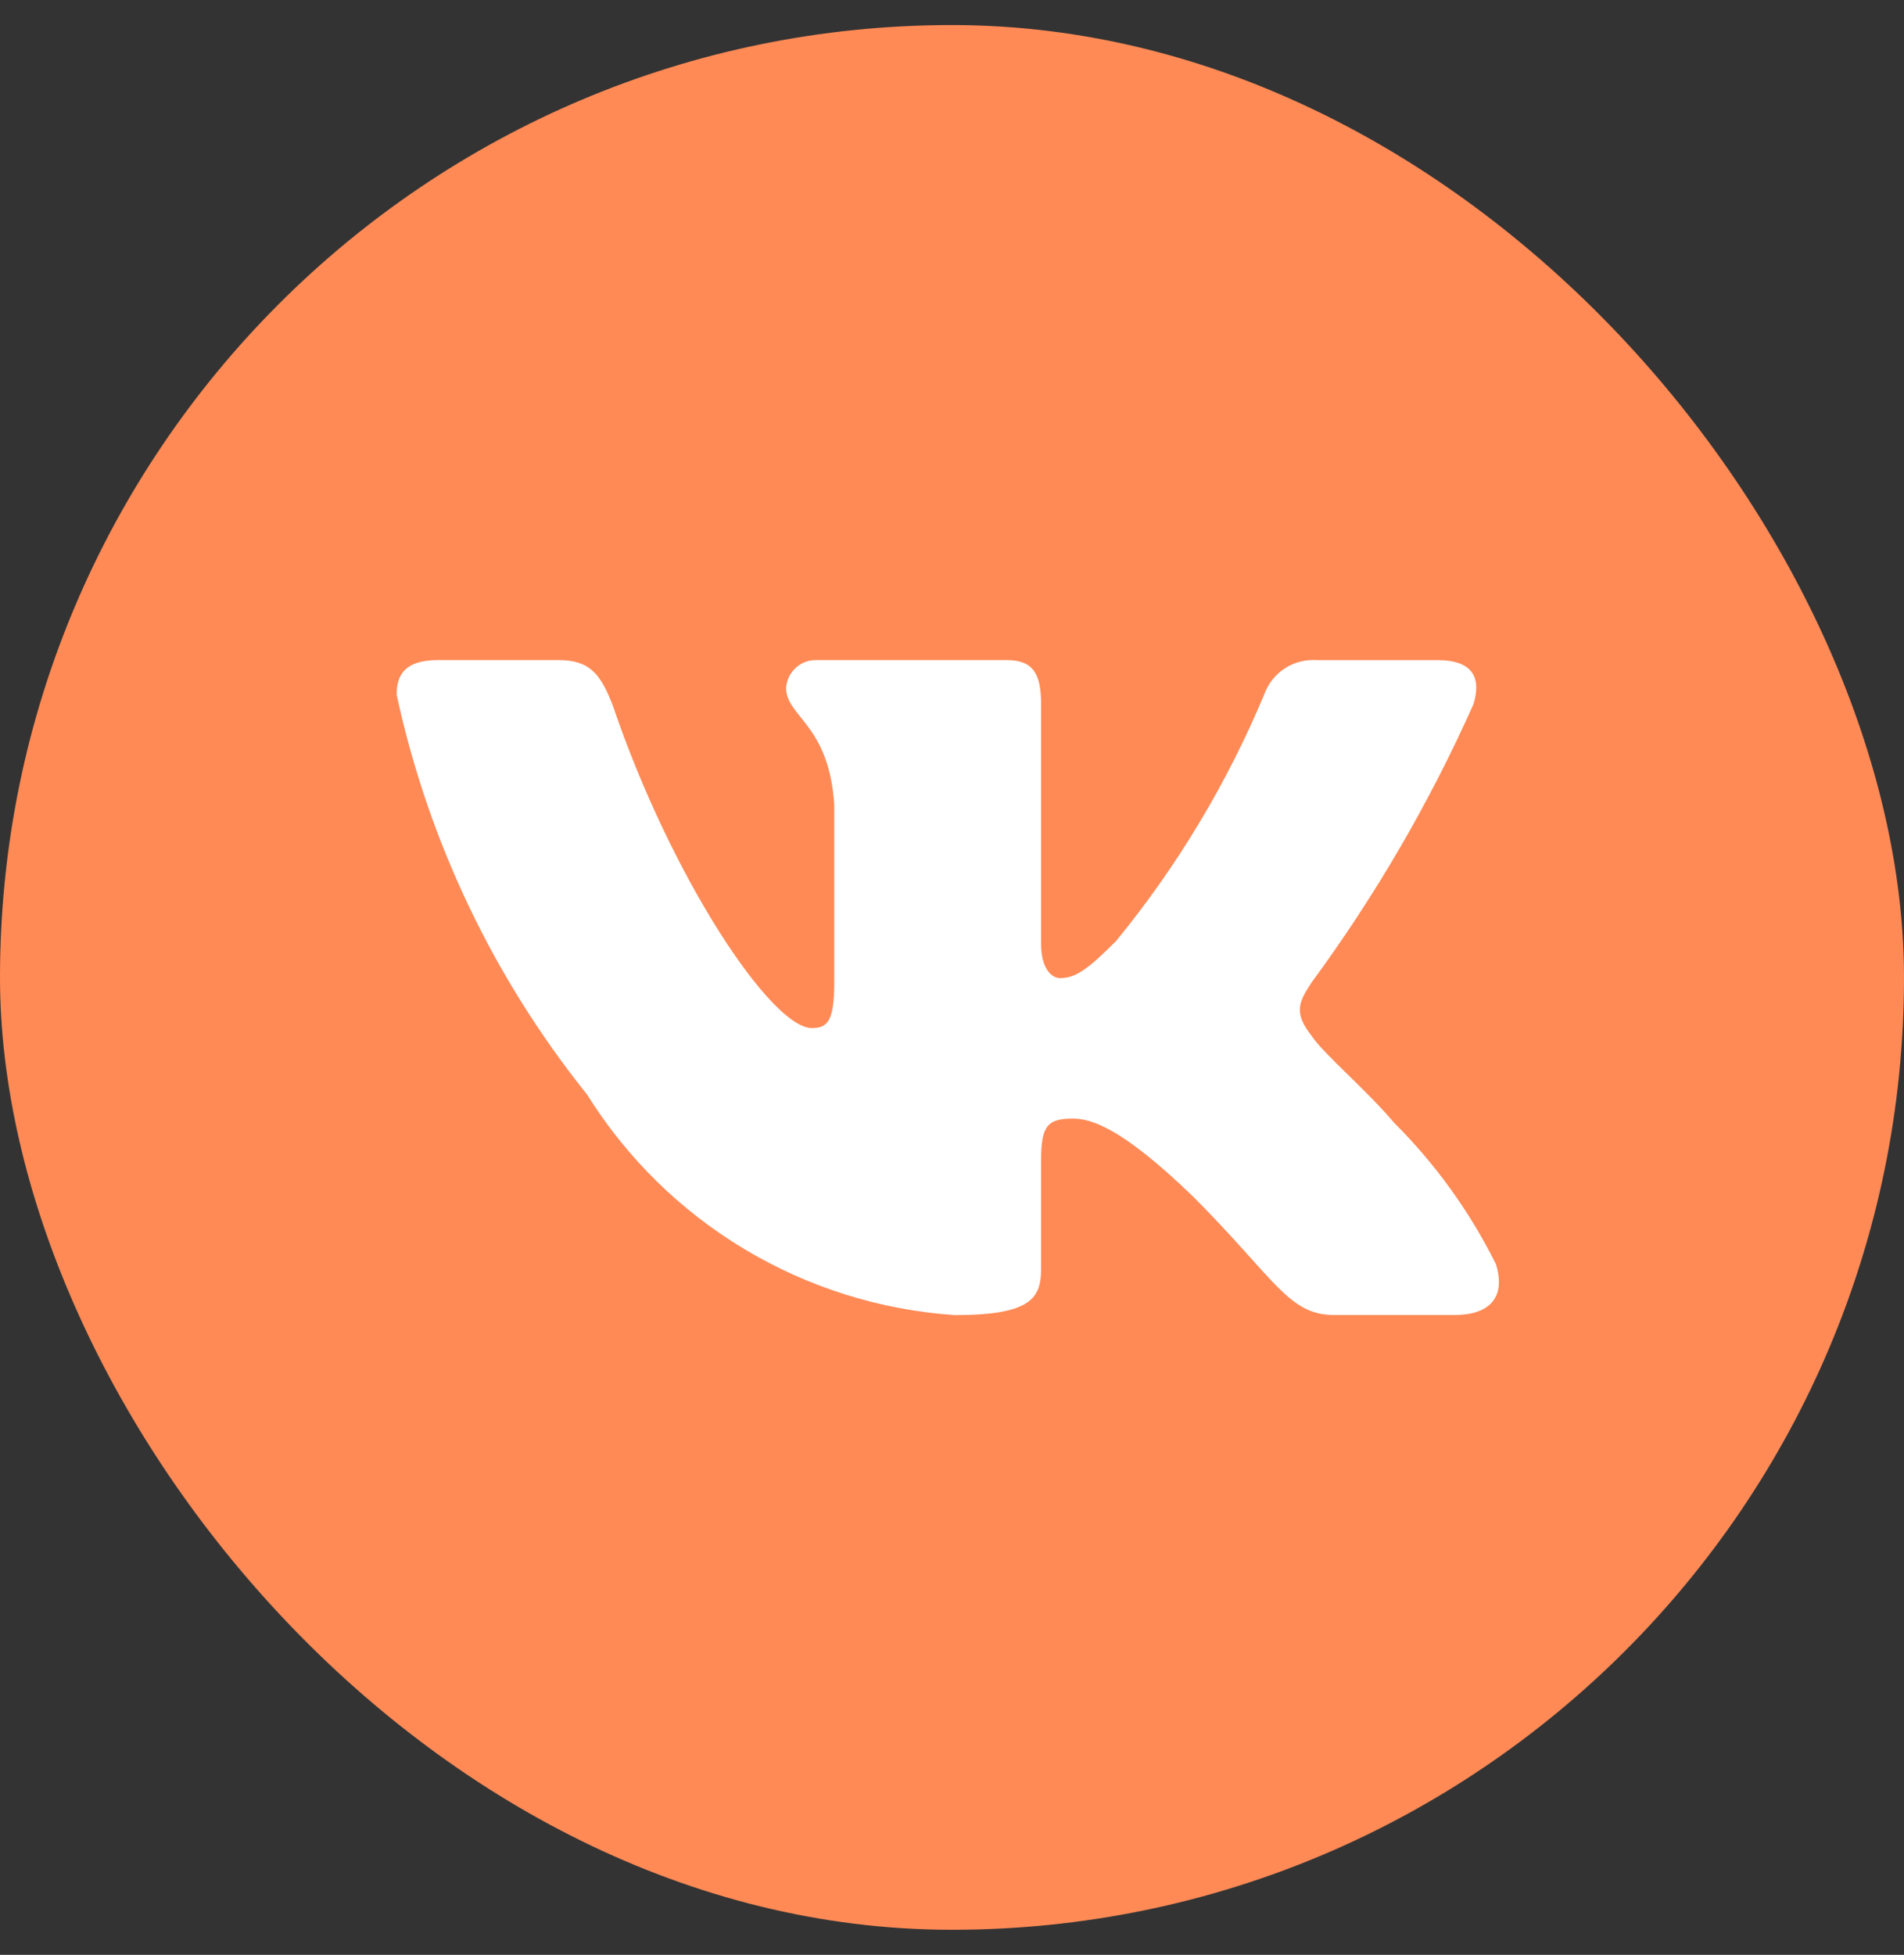
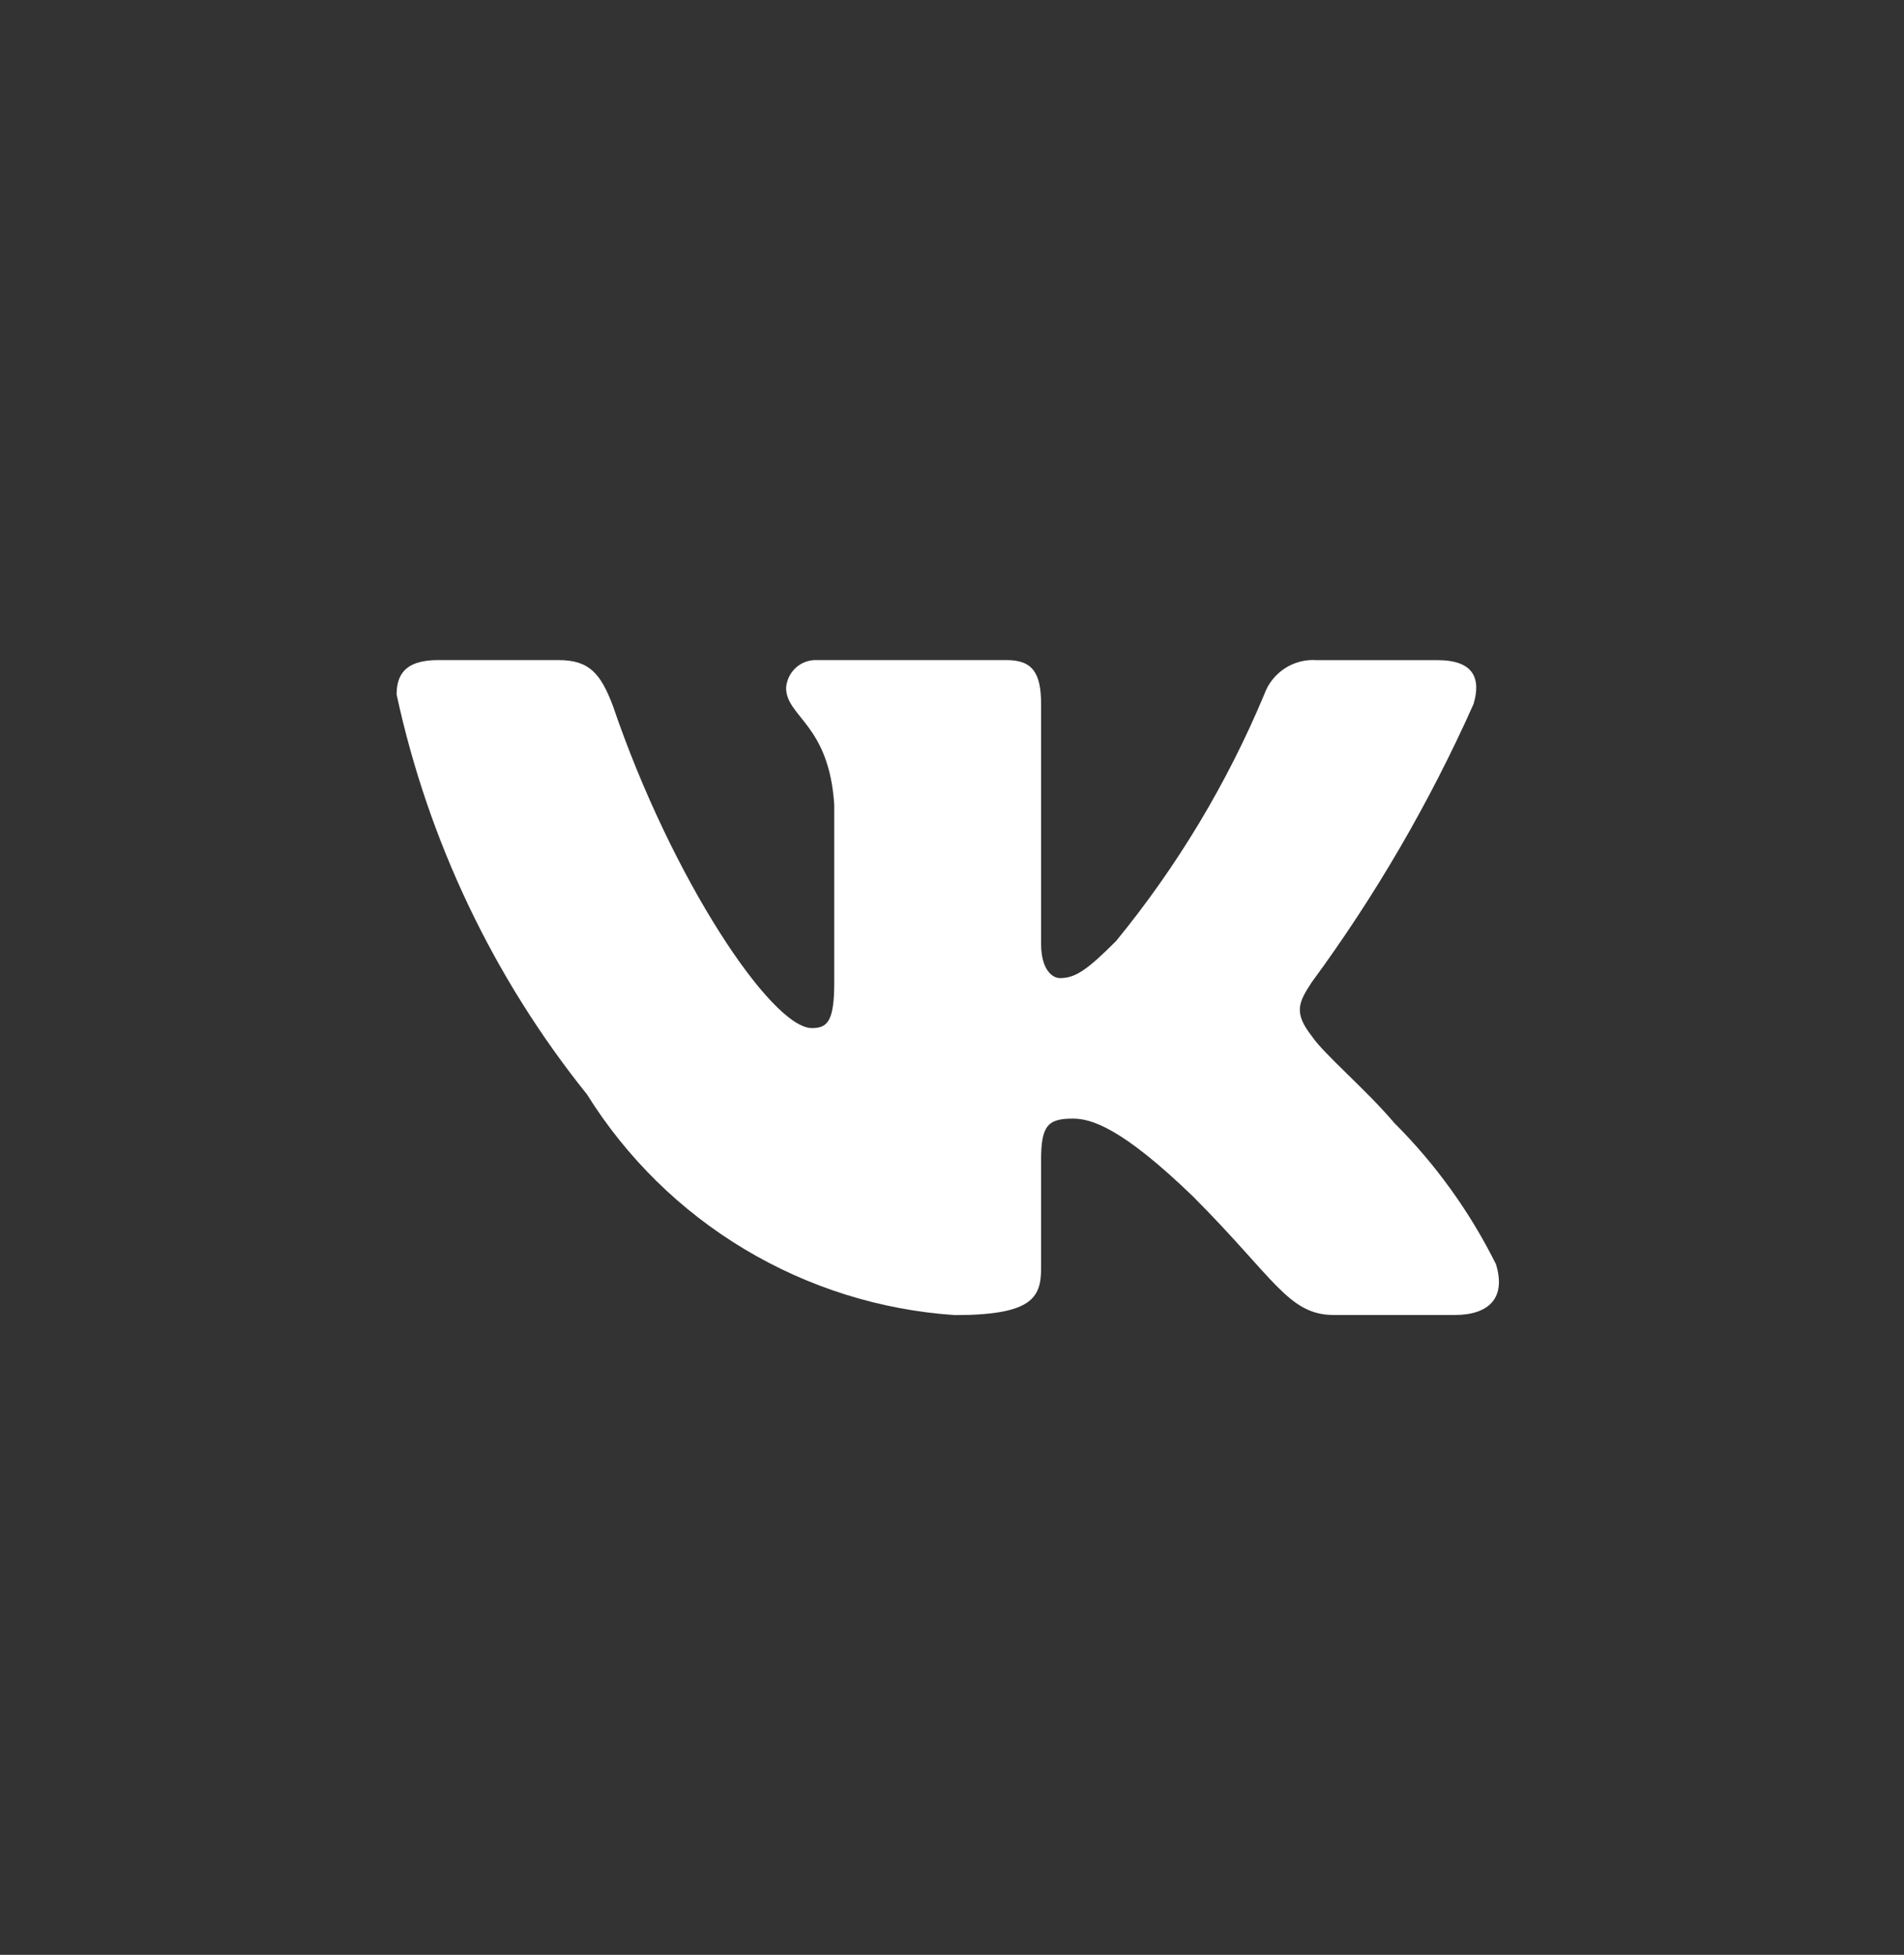
<svg xmlns="http://www.w3.org/2000/svg" width="38" height="39" viewBox="0 0 38 39" fill="none">
  <rect x="0" y="0" width="38" height="39" fill="#333333" stroke="none" />
-   <rect y="0.5" width="38" height="38" rx="19" fill="#FF8A56" />
  <path d="M29.031 26.235H26.623C25.712 26.235 25.437 25.498 23.804 23.864C22.377 22.488 21.774 22.317 21.413 22.317C20.914 22.317 20.778 22.454 20.778 23.142V25.308C20.778 25.893 20.588 26.237 19.057 26.237C17.573 26.137 16.133 25.686 14.856 24.92C13.58 24.155 12.504 23.098 11.716 21.835C9.847 19.507 8.546 16.775 7.916 13.857C7.916 13.496 8.053 13.169 8.741 13.169H11.148C11.767 13.169 11.989 13.444 12.232 14.081C13.401 17.52 15.395 20.511 16.204 20.511C16.515 20.511 16.65 20.374 16.65 19.6V16.058C16.547 14.442 15.689 14.306 15.689 13.721C15.7 13.567 15.771 13.423 15.886 13.319C16.001 13.216 16.152 13.162 16.307 13.169H20.09C20.607 13.169 20.778 13.426 20.778 14.045V18.827C20.778 19.343 21 19.514 21.156 19.514C21.466 19.514 21.705 19.343 22.274 18.775C23.493 17.287 24.489 15.63 25.231 13.856C25.307 13.643 25.45 13.46 25.64 13.336C25.829 13.212 26.054 13.154 26.279 13.17H28.687C29.409 13.17 29.562 13.531 29.409 14.046C28.533 16.008 27.45 17.869 26.177 19.6C25.918 19.996 25.814 20.202 26.177 20.666C26.416 21.027 27.26 21.733 27.827 22.403C28.652 23.226 29.337 24.178 29.856 25.221C30.063 25.892 29.718 26.235 29.031 26.235Z" fill="white" />
</svg>